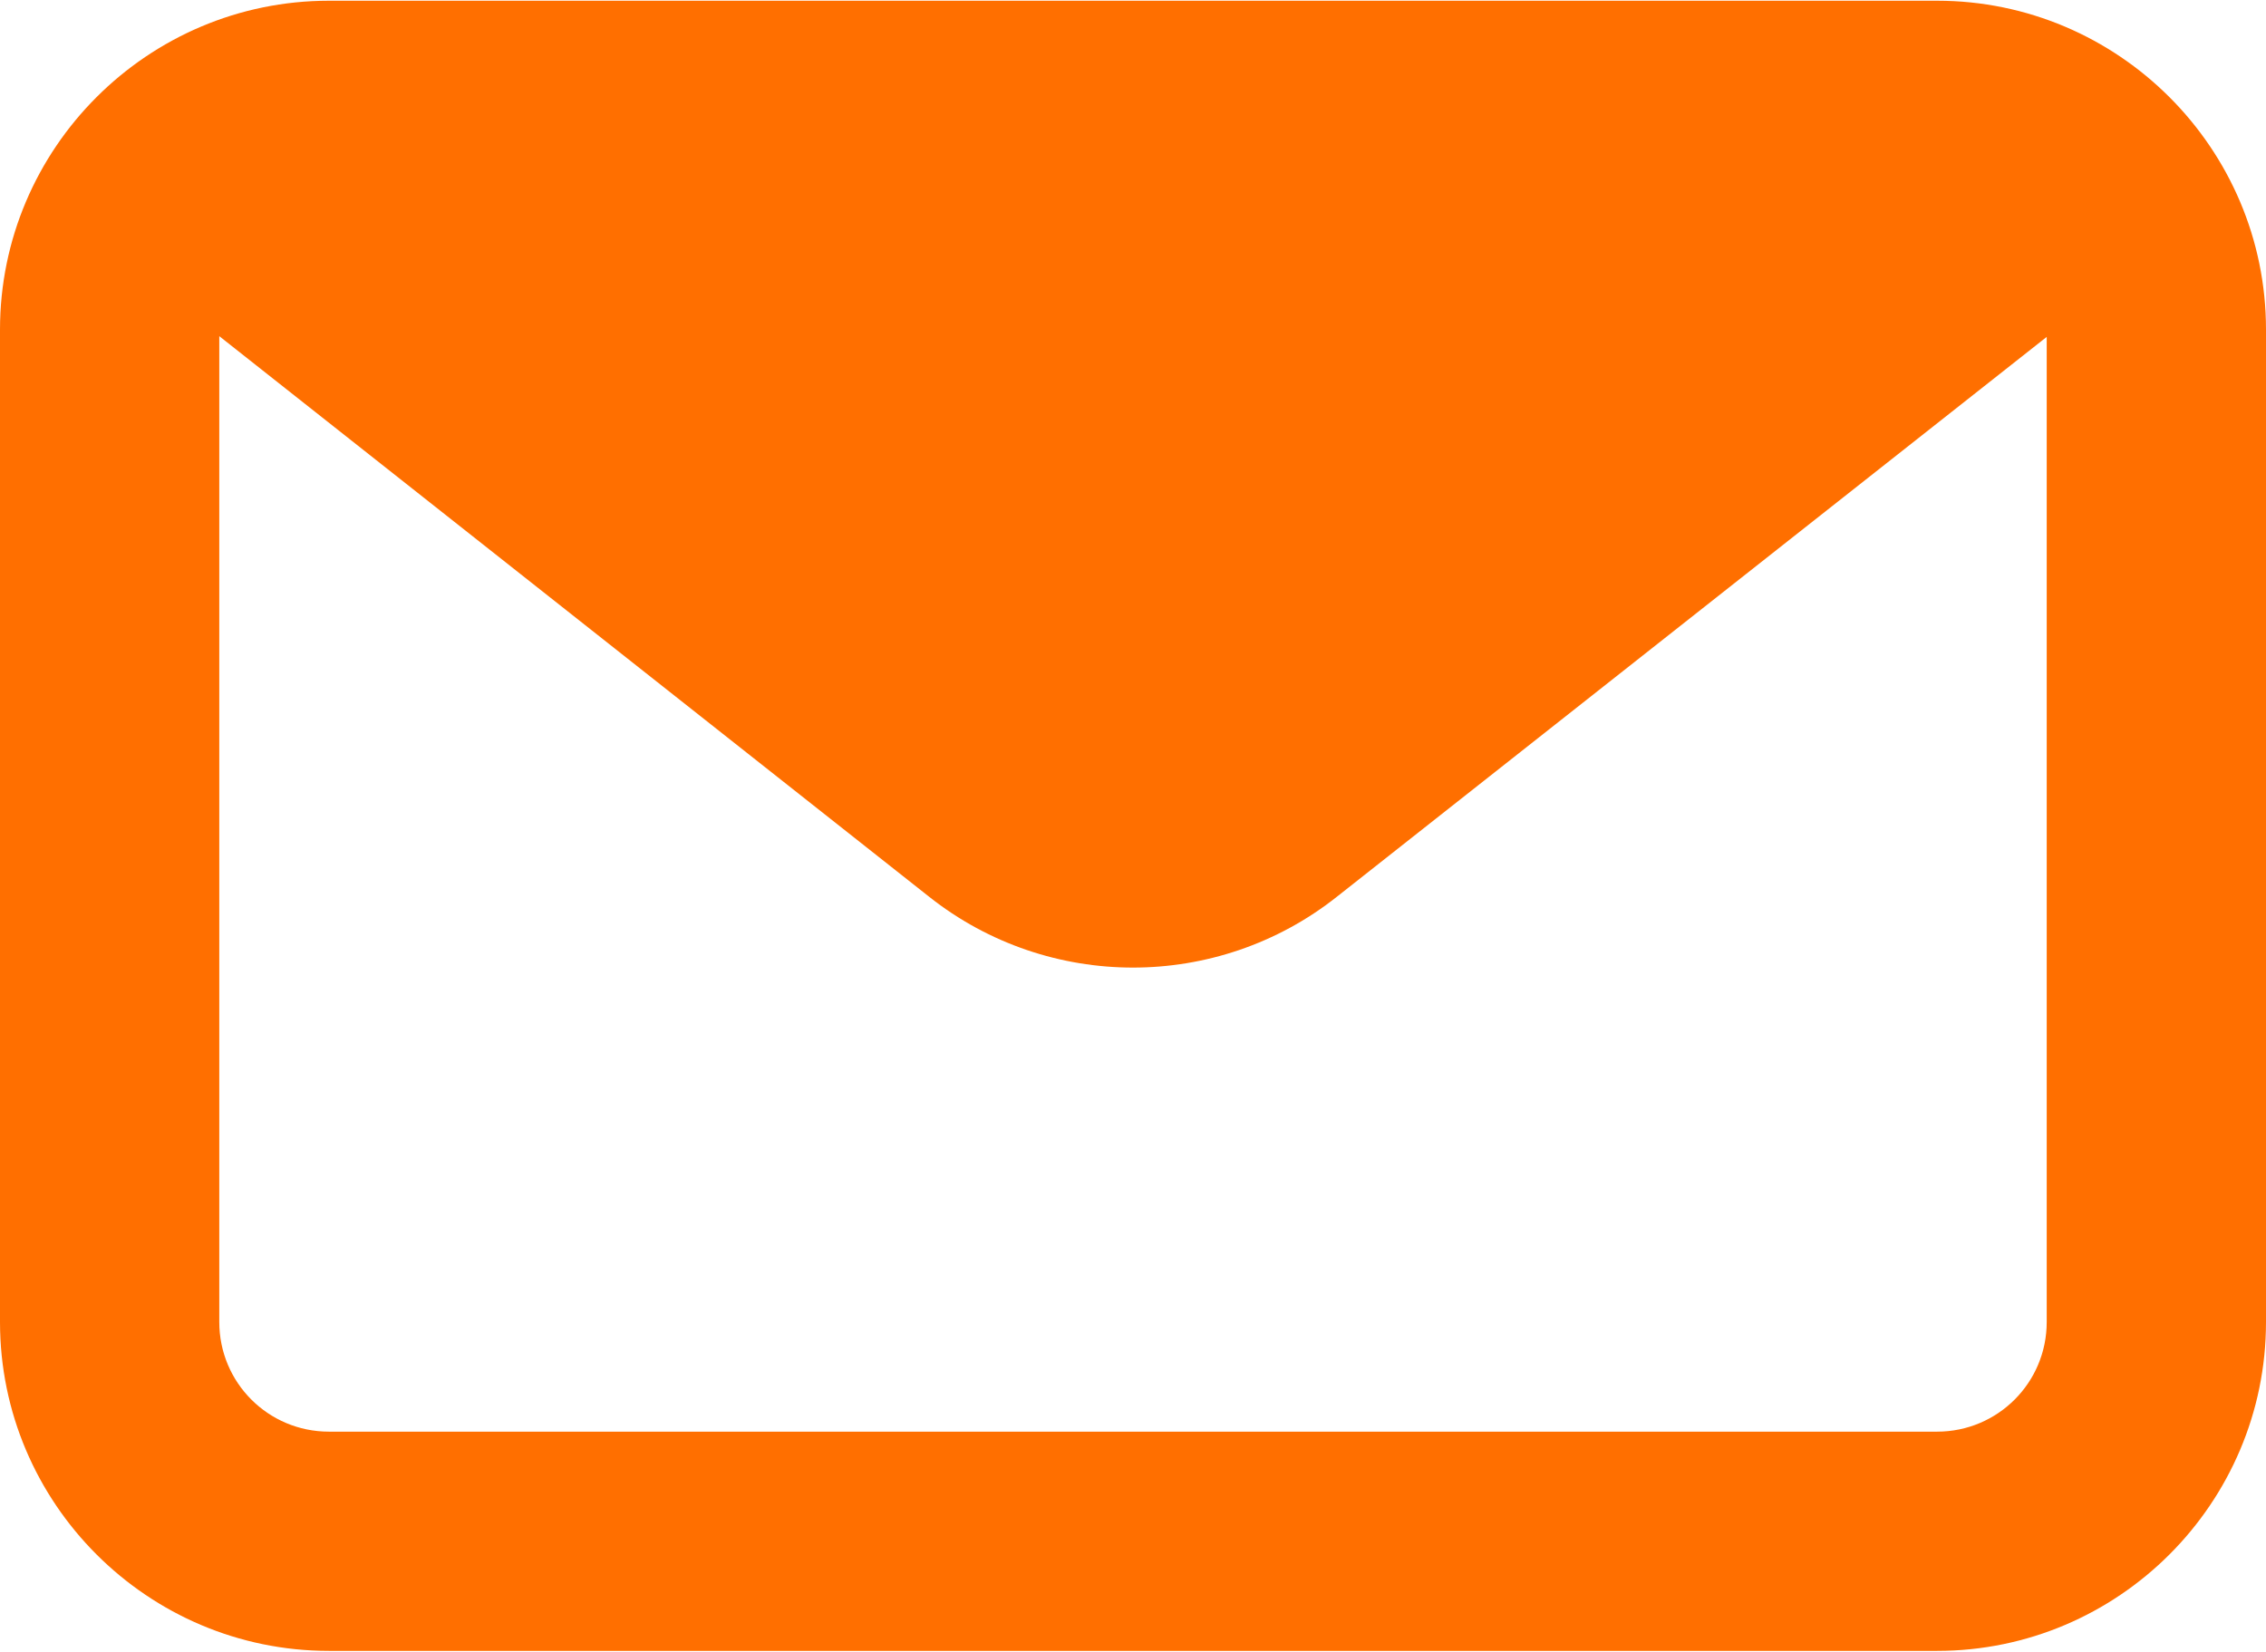
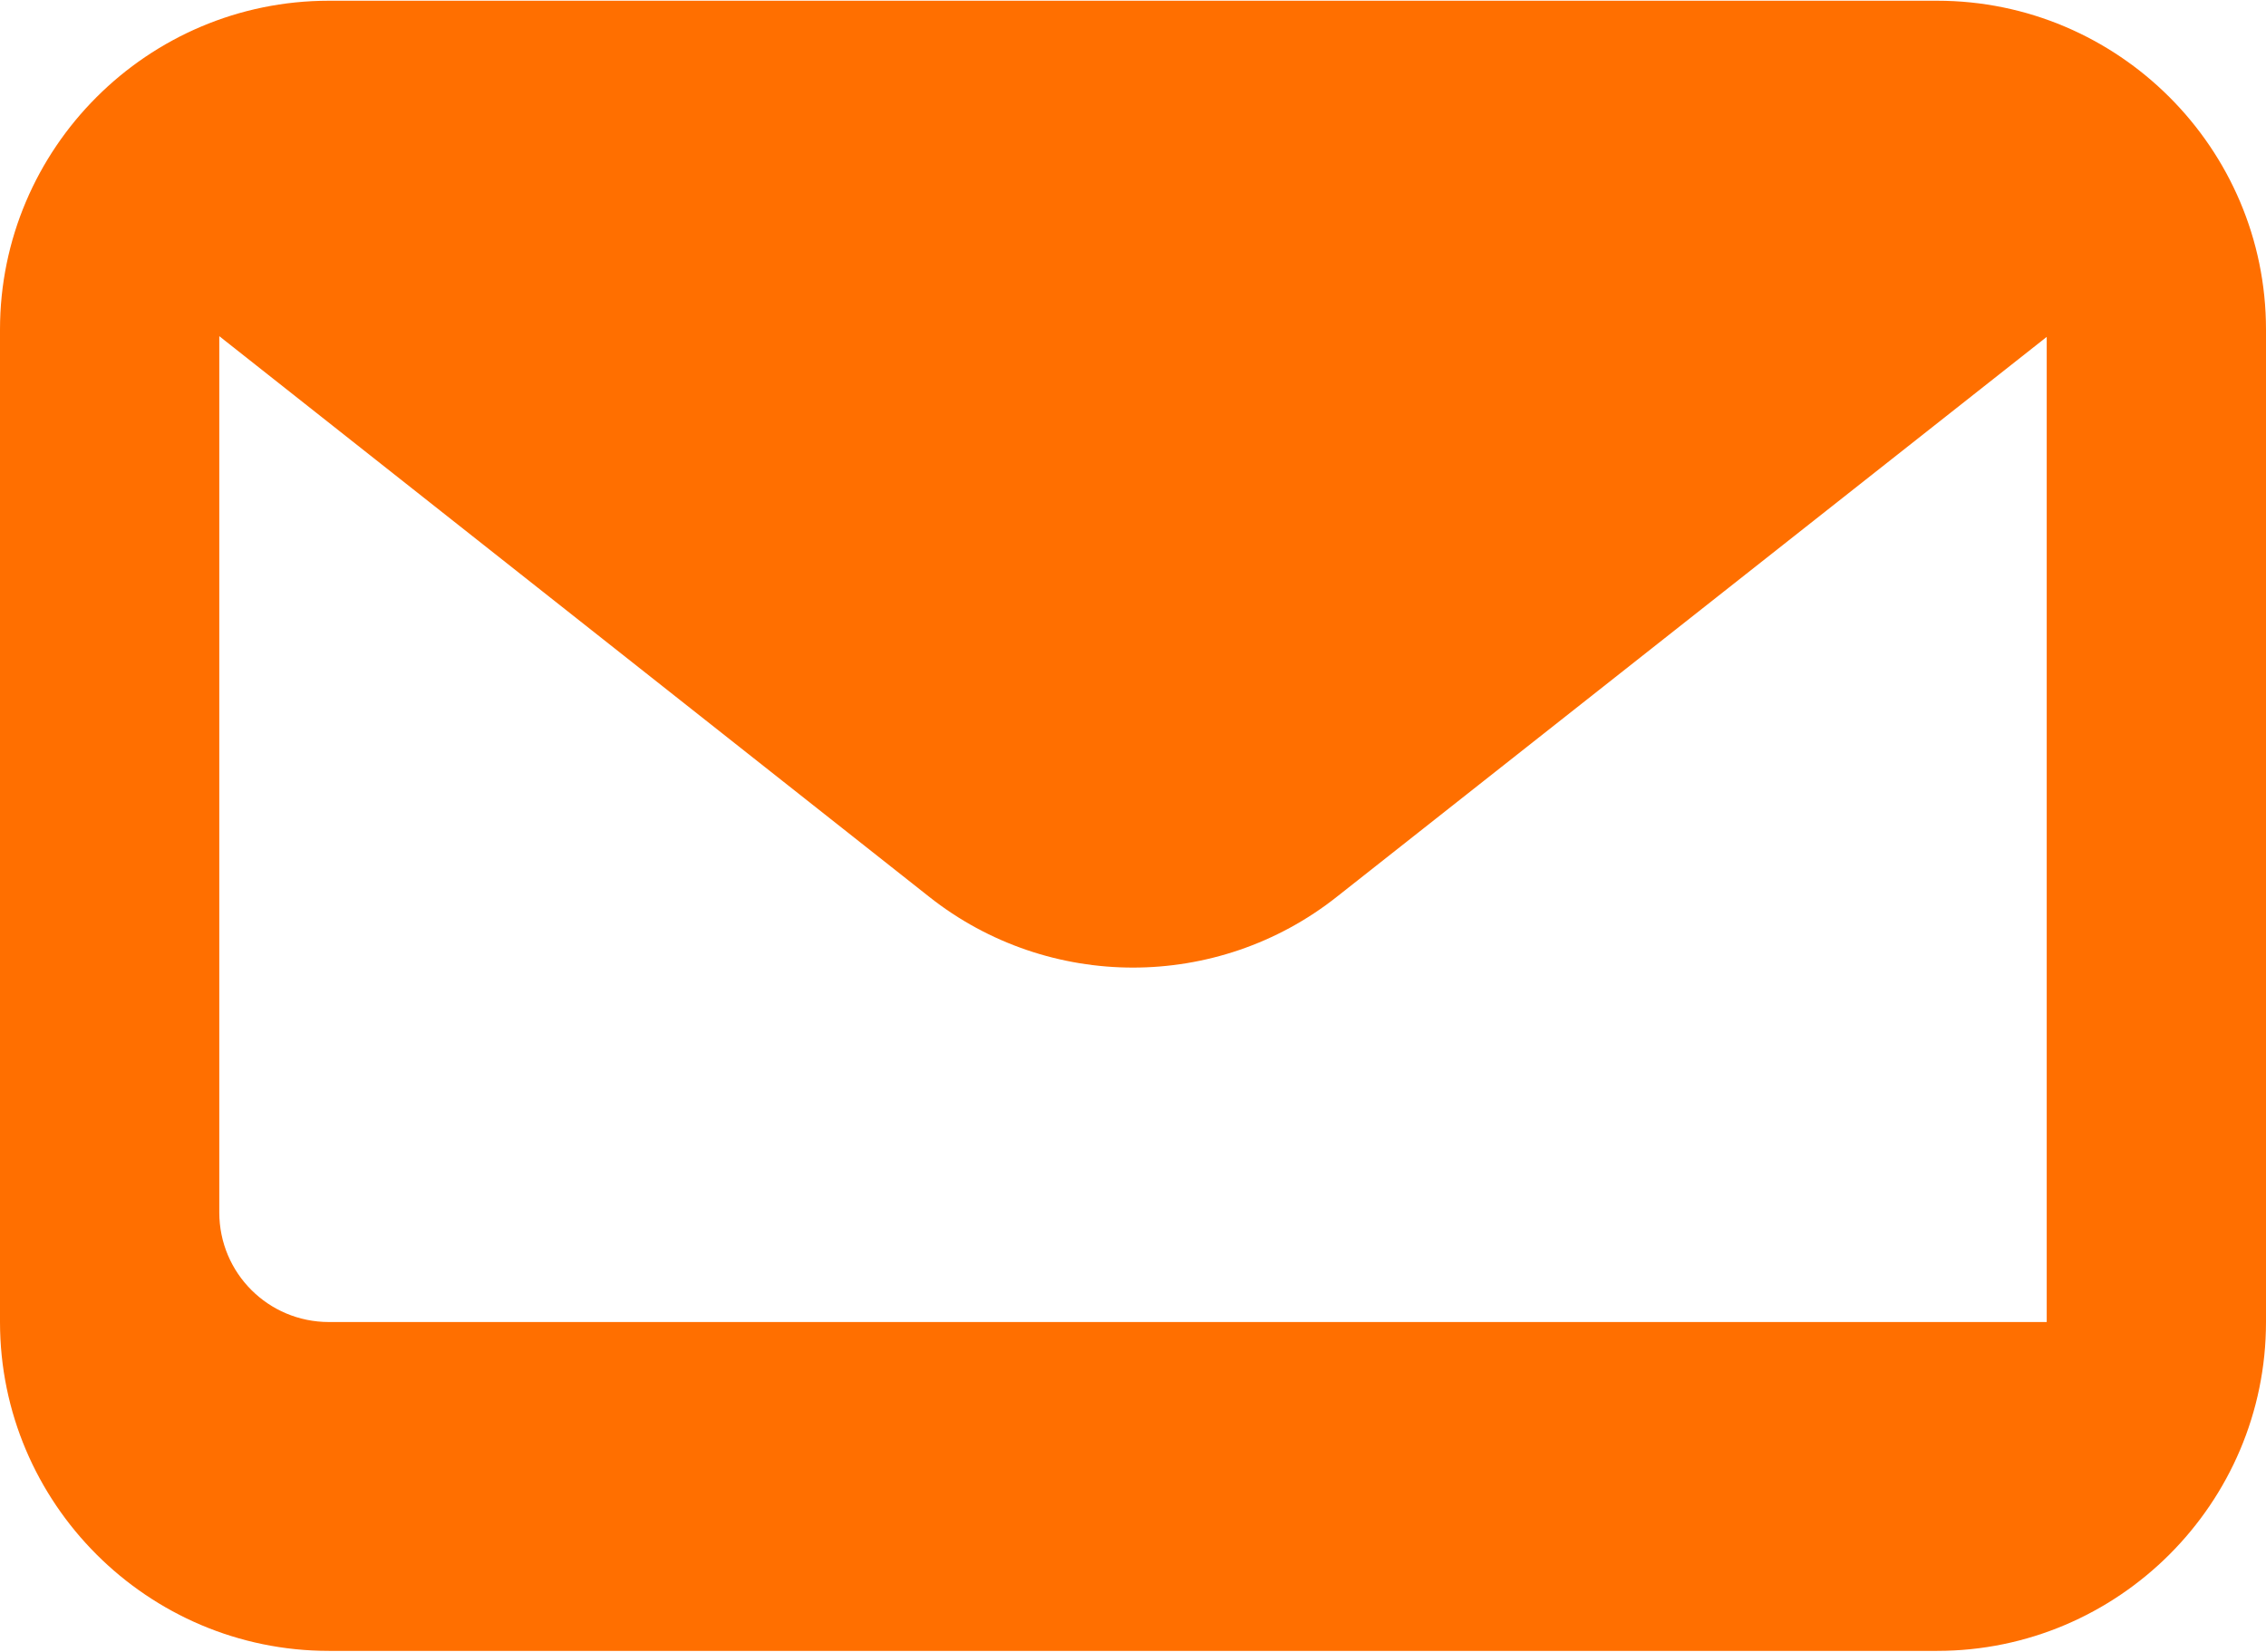
<svg xmlns="http://www.w3.org/2000/svg" fill="#ff6f00" height="22.6" preserveAspectRatio="xMidYMid meet" version="1" viewBox="0.5 4.7 31.0 22.6" width="31" zoomAndPan="magnify">
  <g id="change1_1">
-     <path d="M27,4.71H5c-2.48,0-4.5,2.02-4.5,4.5v13.58c0,2.48,2.02,4.5,4.5,4.5h22c2.48,0,4.5-2.02,4.5-4.5 V9.21C31.5,6.73,29.48,4.71,27,4.71z M28.5,22.79c0,0.83-0.67,1.5-1.5,1.5H5 c-0.83,0-1.5-0.67-1.5-1.5V9.3l9.71,7.67C14.03,17.62,15.02,17.94,16,17.94s1.97-0.32,2.79-0.97 L28.5,9.31V22.79z" fill="inherit" />
+     <path d="M27,4.71H5c-2.48,0-4.5,2.02-4.5,4.5v13.58c0,2.48,2.02,4.5,4.5,4.5h22c2.48,0,4.5-2.02,4.5-4.5 V9.21C31.5,6.73,29.48,4.71,27,4.71z M28.5,22.79H5 c-0.83,0-1.5-0.67-1.5-1.5V9.3l9.71,7.67C14.03,17.62,15.02,17.94,16,17.94s1.97-0.32,2.79-0.97 L28.5,9.31V22.79z" fill="inherit" />
  </g>
</svg>